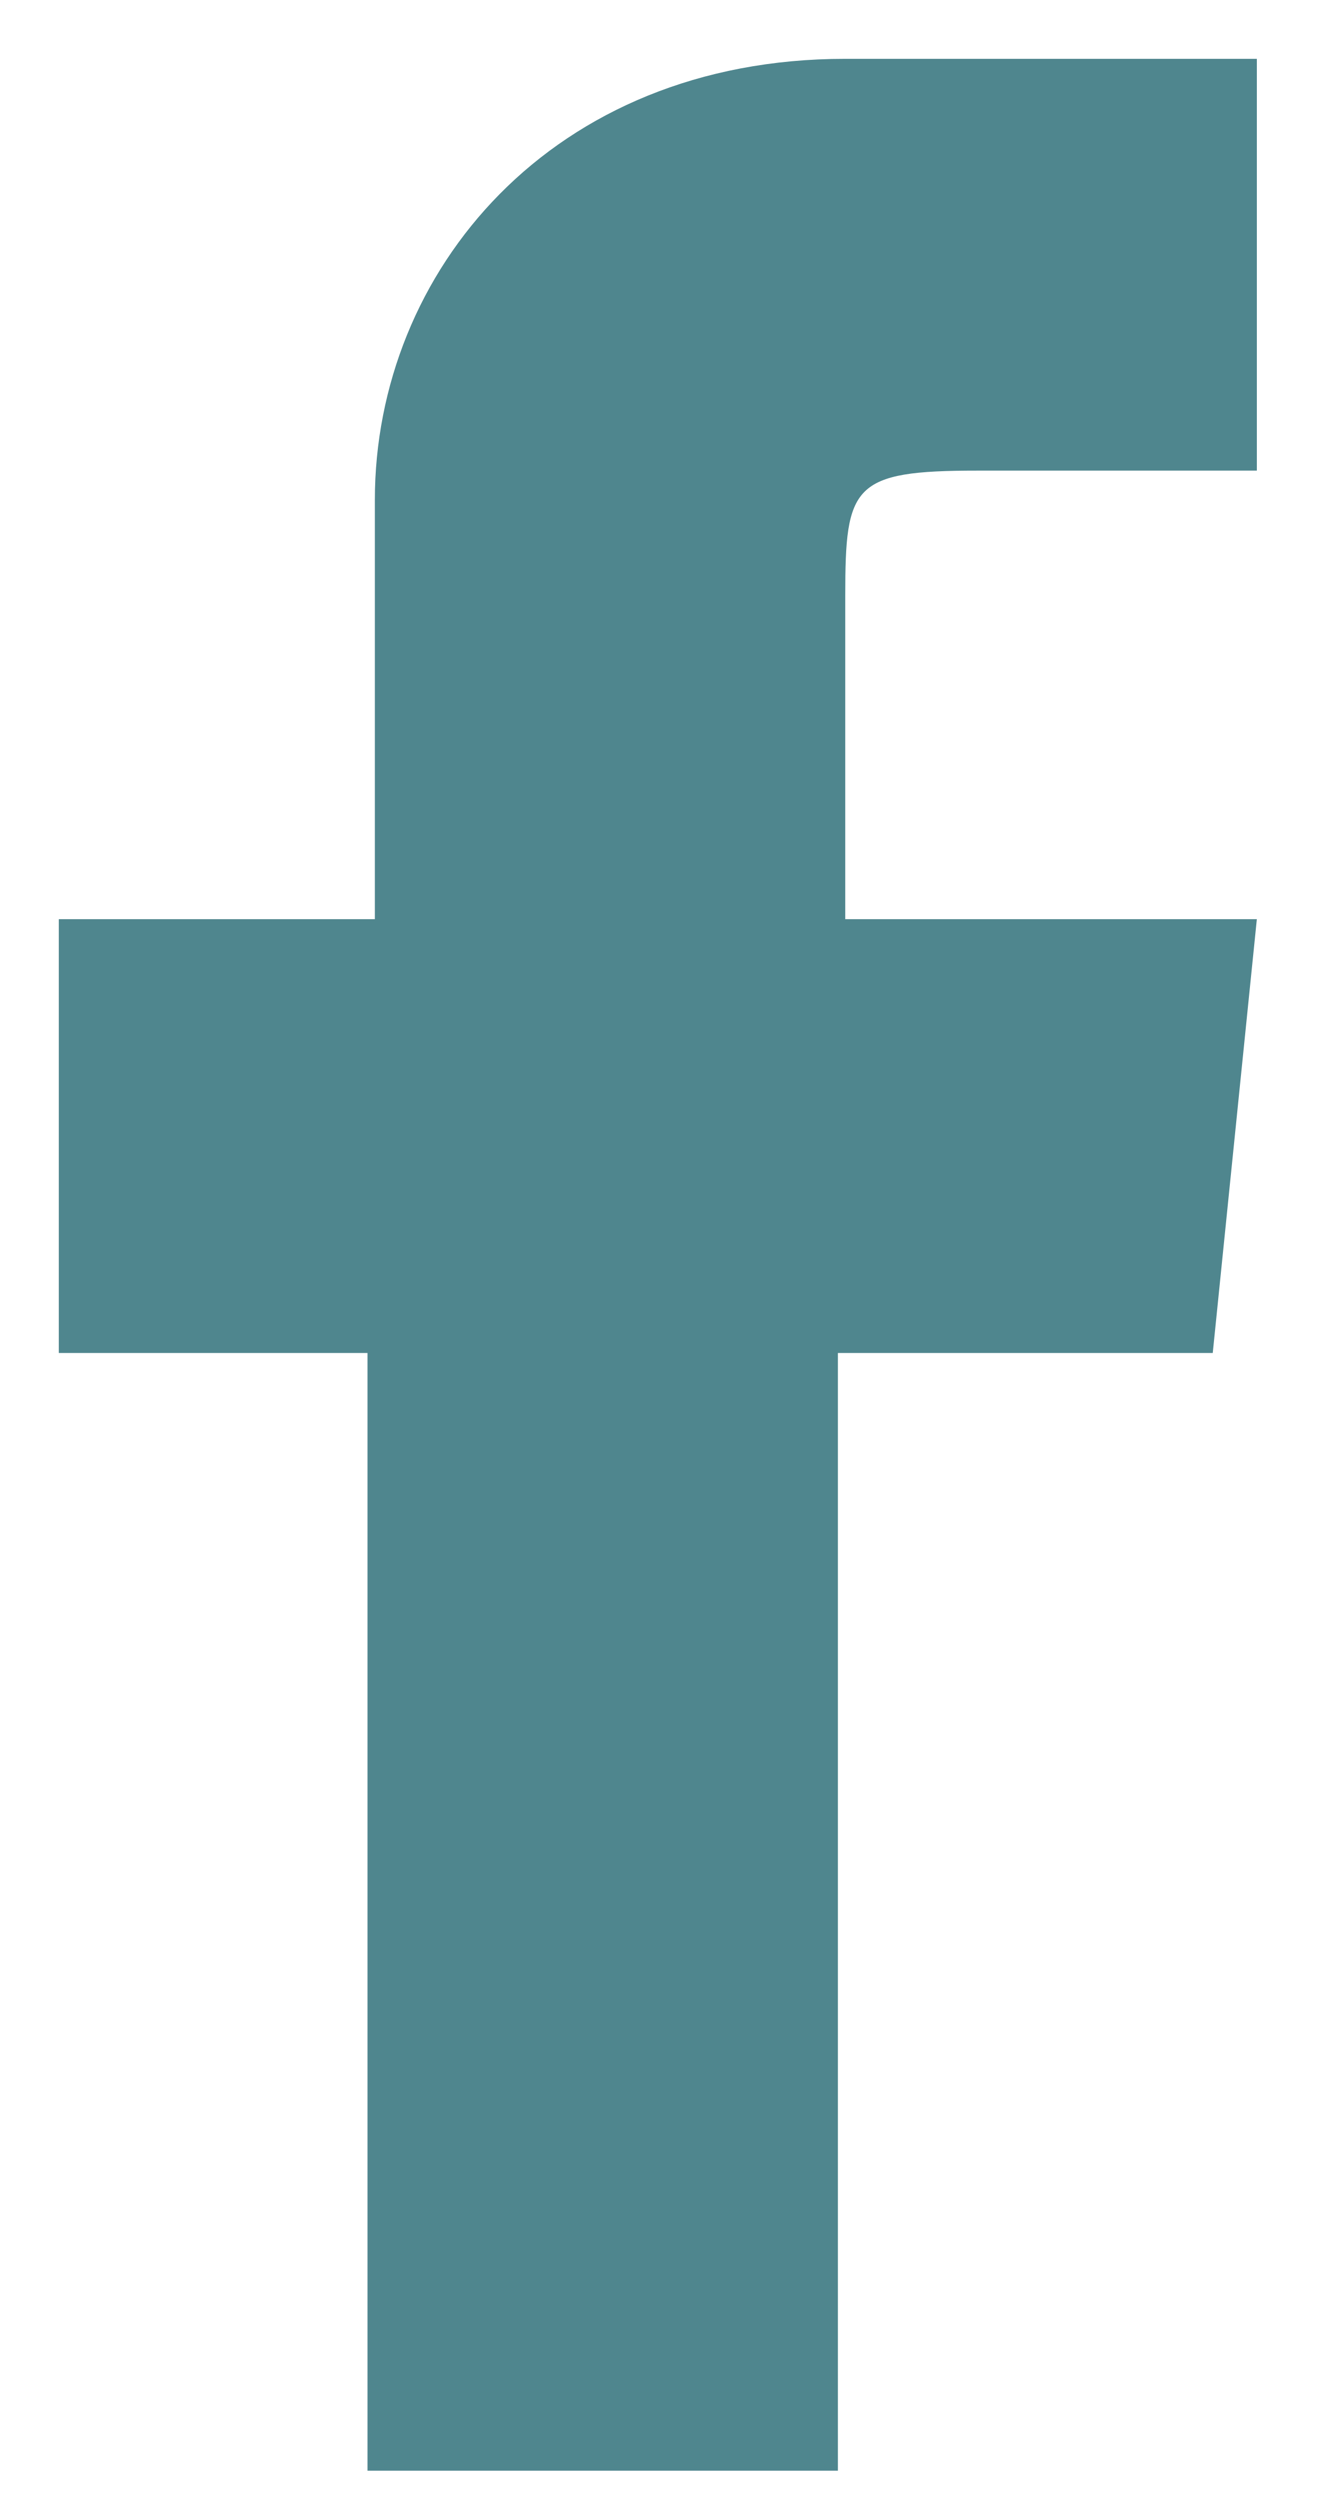
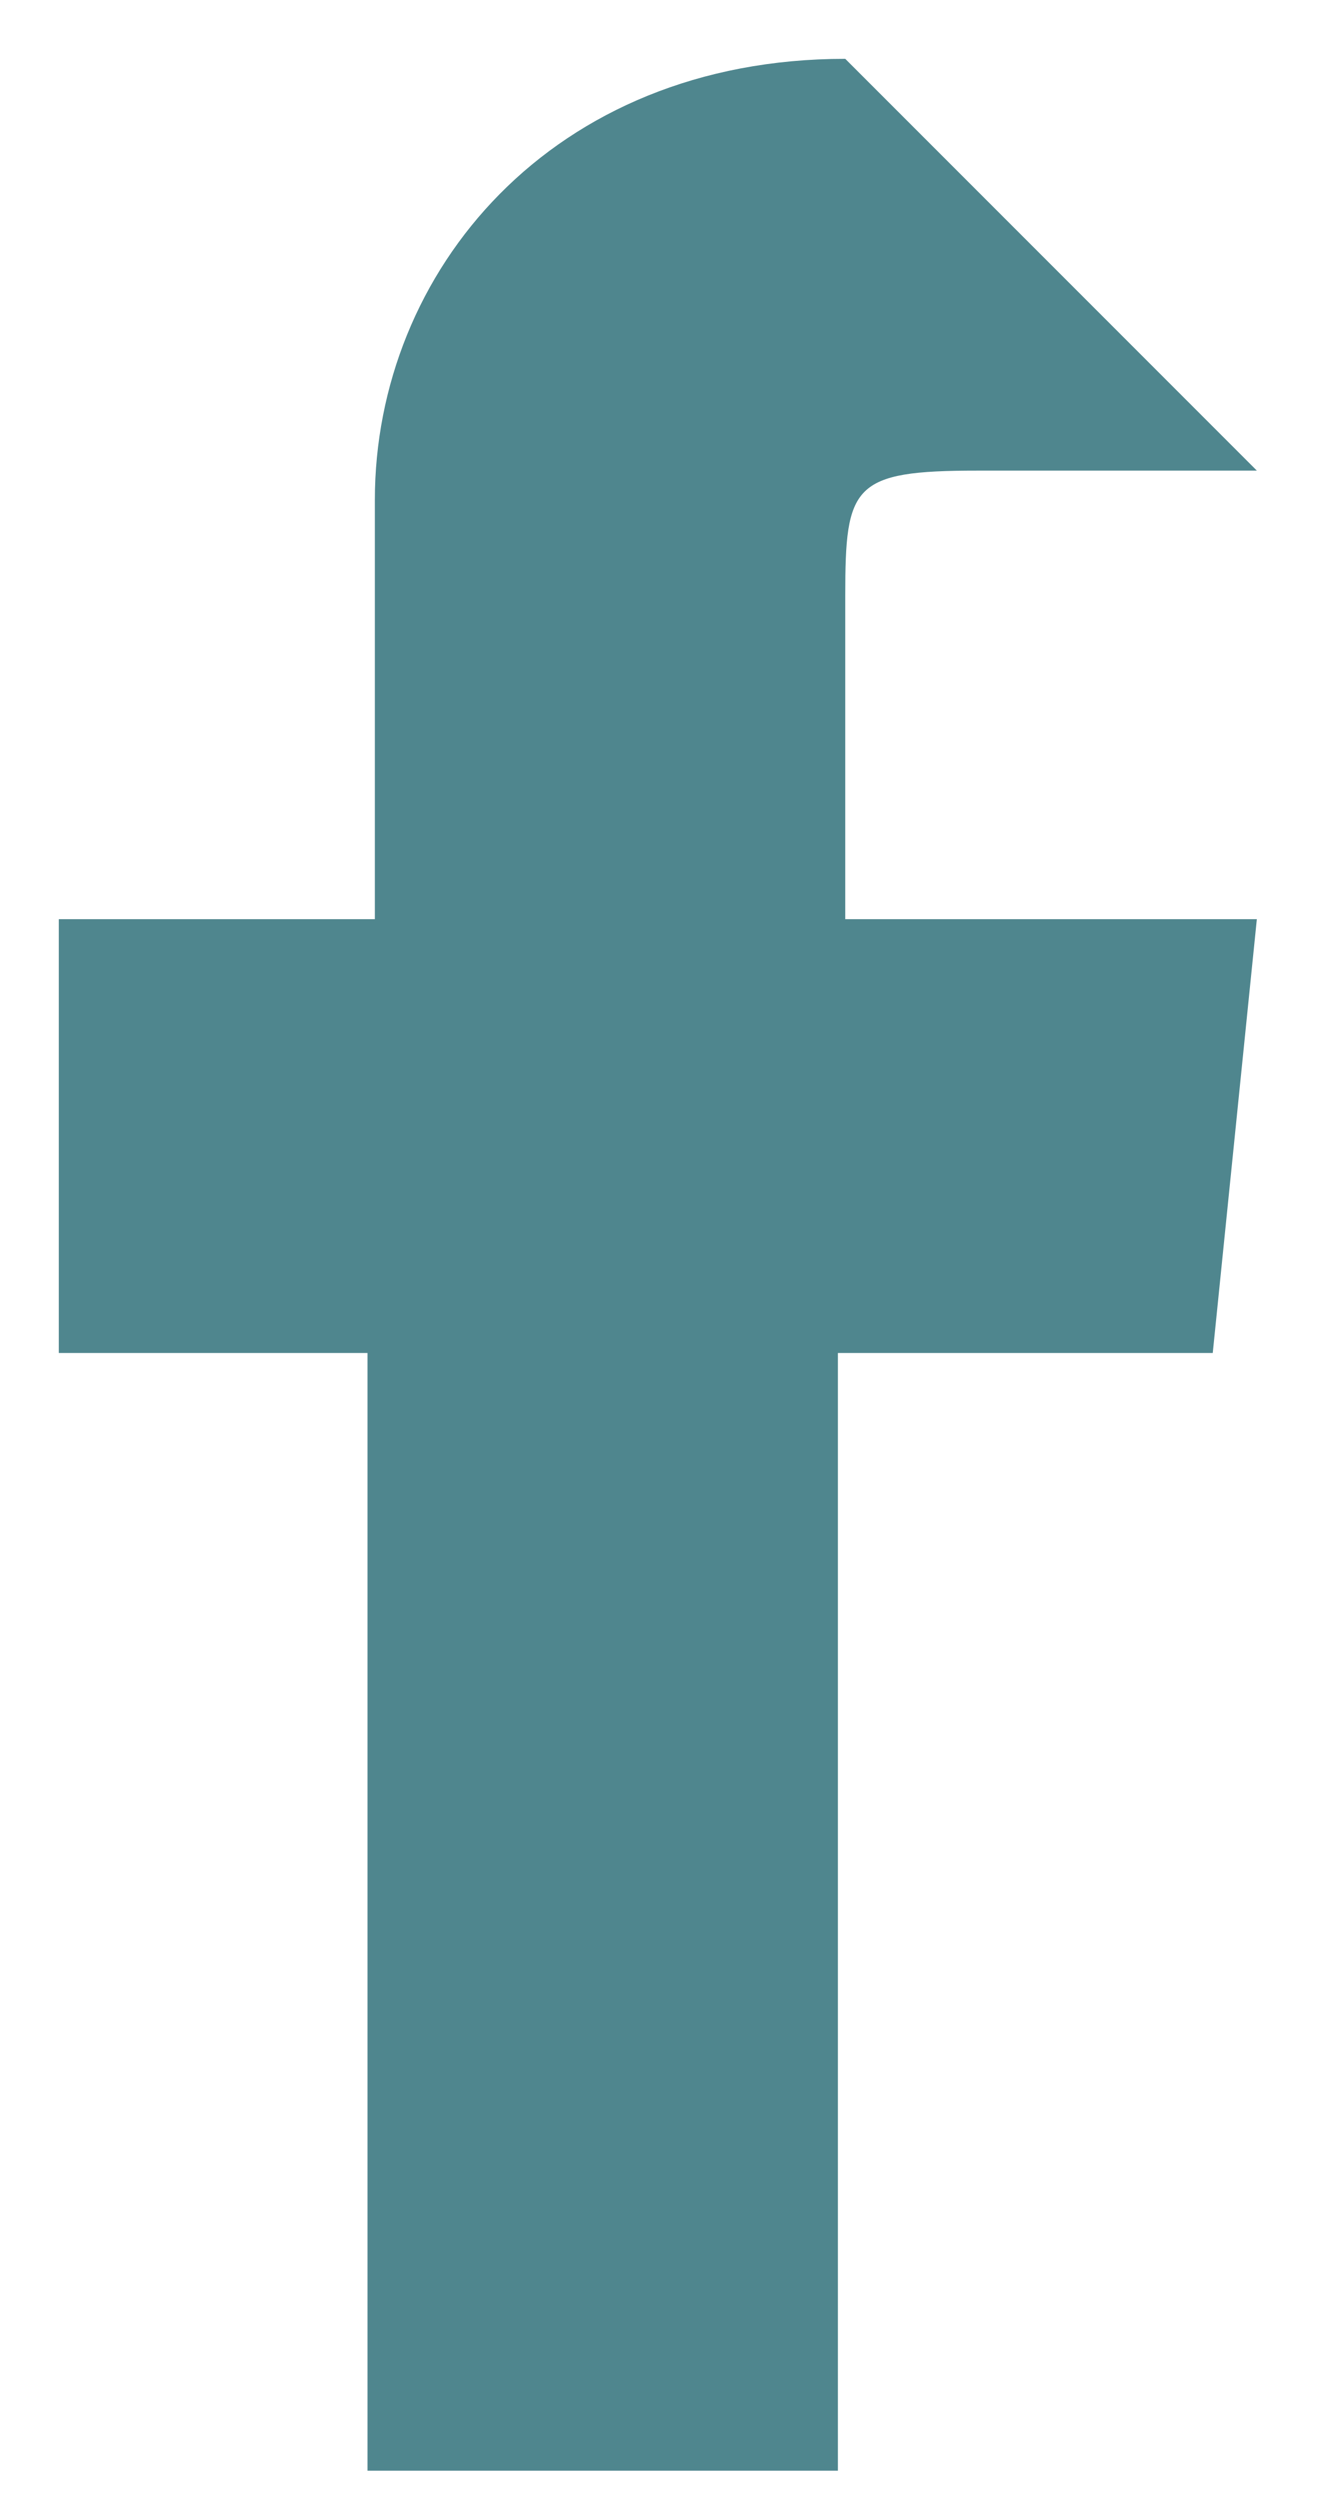
<svg xmlns="http://www.w3.org/2000/svg" width="18px" height="34px" viewBox="0 0 18 34" version="1.1">
  <title>Facebook</title>
  <desc>Created with Sketch.</desc>
  <defs />
  <g id="Page-1" stroke="none" stroke-width="1" fill="none" fill-rule="evenodd">
    <g id="Facebook" fill="#4F868E" fill-rule="nonzero">
-       <path d="M11.4,33.6 L5,33.6 L5,18.4 L0.8,18.4 L0.8,12.5 L5.1,12.5 L5.1,6.8 C5.1,3.7 7.5,0.8 11.5,0.8 L17.1,0.8 L17.1,6.4 L13.3,6.4 C11.6,6.4 11.5,6.6 11.5,8.1 L11.5,12.5 L17.1,12.5 L16.5,18.4 L11.4,18.4 L11.4,33.6 Z" />
+       <path d="M11.4,33.6 L5,33.6 L5,18.4 L0.8,18.4 L0.8,12.5 L5.1,12.5 L5.1,6.8 C5.1,3.7 7.5,0.8 11.5,0.8 L17.1,6.4 L13.3,6.4 C11.6,6.4 11.5,6.6 11.5,8.1 L11.5,12.5 L17.1,12.5 L16.5,18.4 L11.4,18.4 L11.4,33.6 Z" />
    </g>
  </g>
</svg>